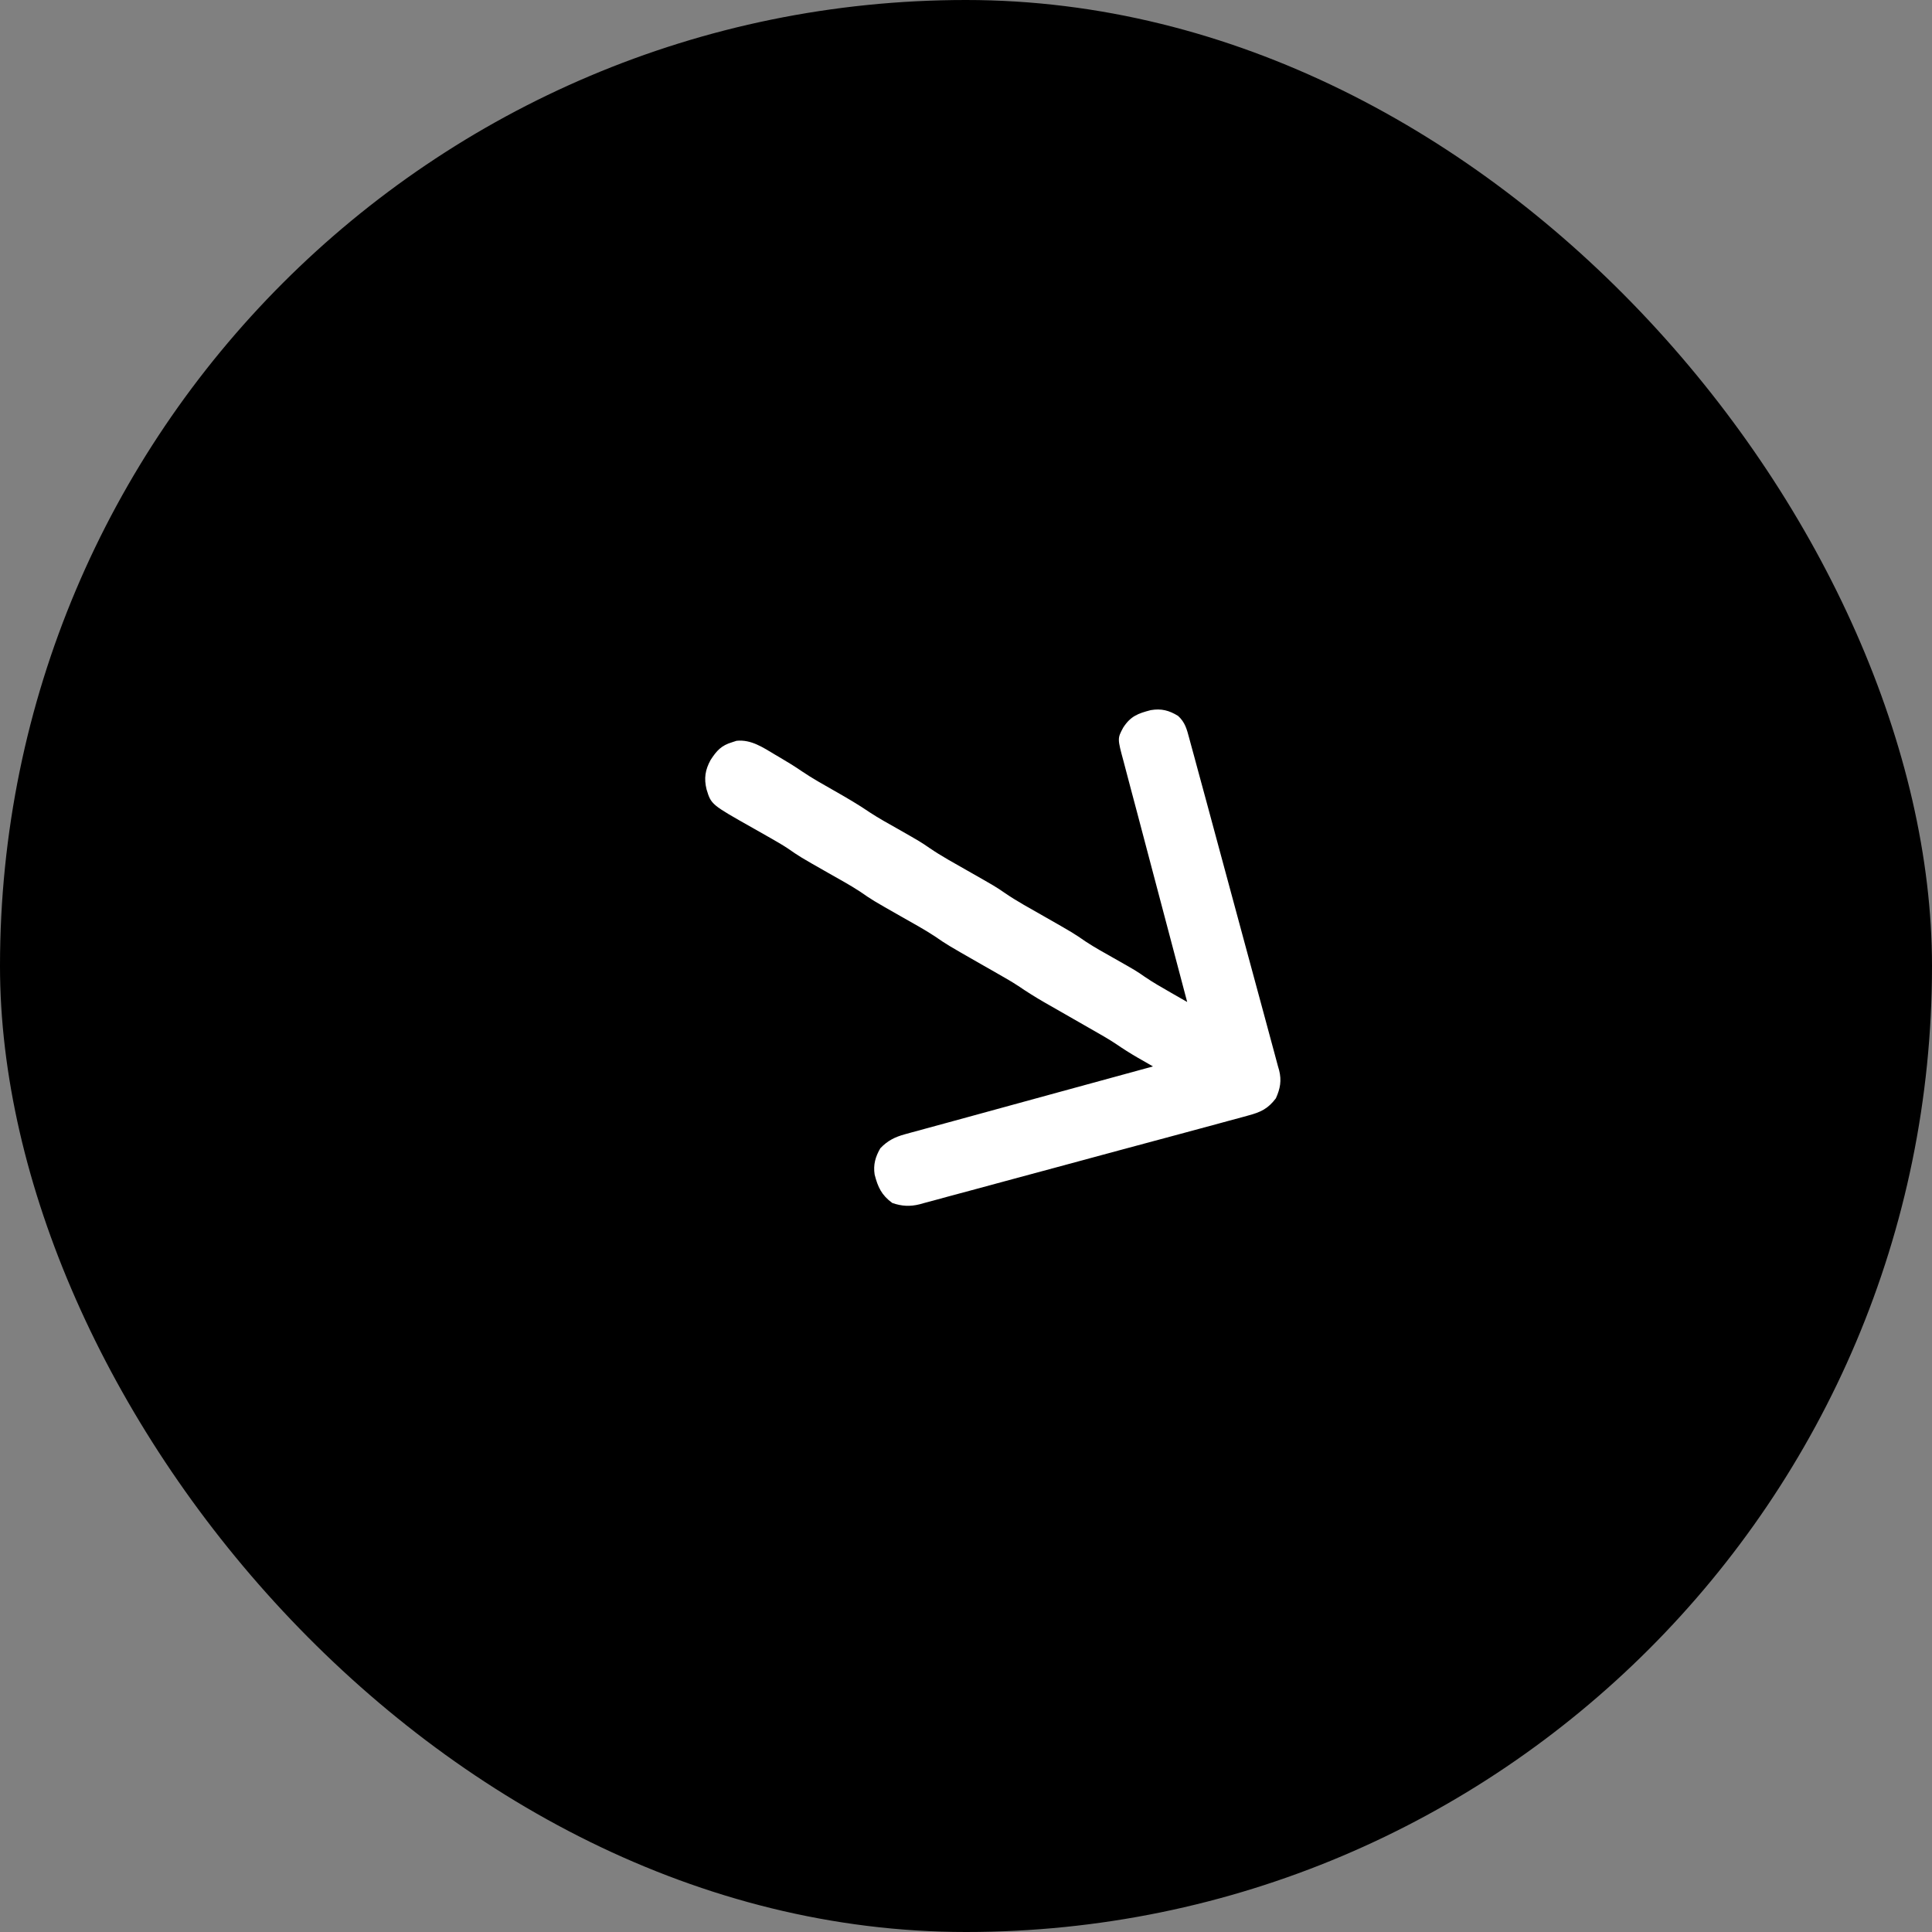
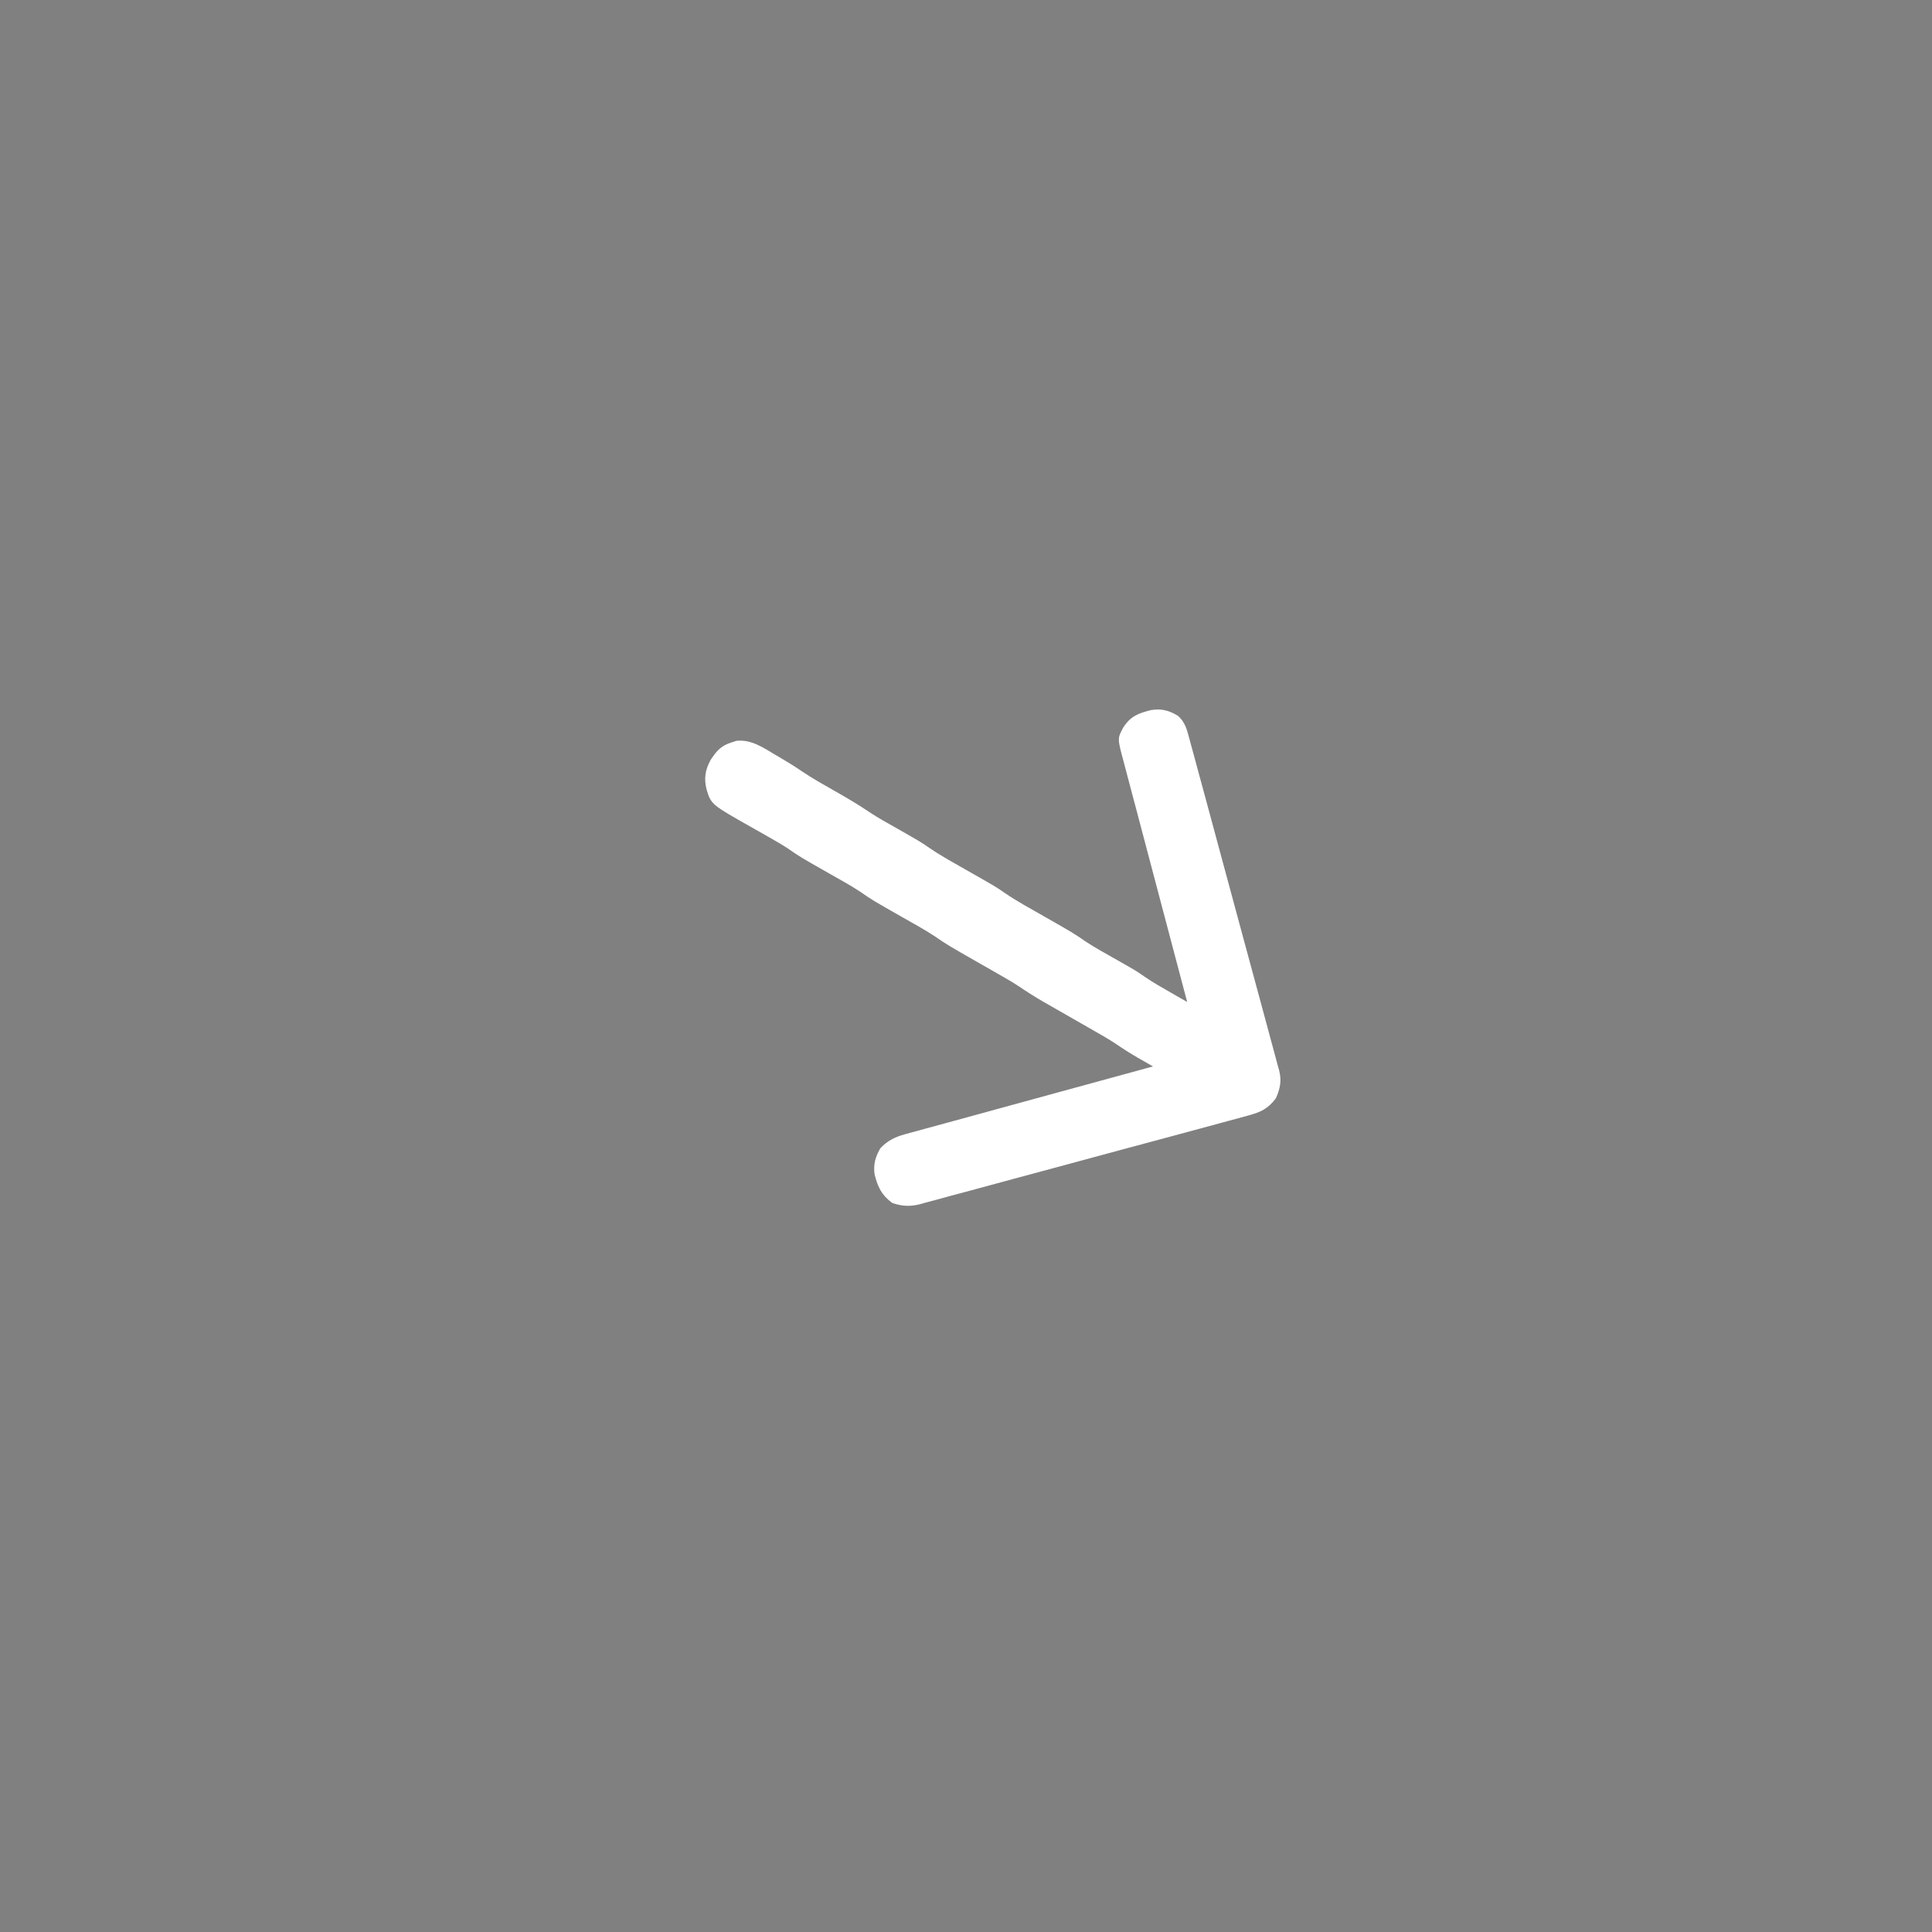
<svg xmlns="http://www.w3.org/2000/svg" width="41" height="41" viewBox="0 0 41 41" fill="none">
  <rect x="0" y="0" width="41" height="41" fill="#808080" stroke="none" />
-   <rect width="41" height="41" rx="20.5" fill="black" />
  <path d="M25.238 15.669C25.25 15.715 25.25 15.715 25.263 15.762C25.292 15.866 25.32 15.97 25.348 16.073C25.368 16.148 25.388 16.222 25.408 16.296C25.475 16.54 25.541 16.784 25.607 17.028C25.629 17.112 25.652 17.196 25.675 17.28C25.769 17.629 25.864 17.979 25.958 18.328C26.093 18.829 26.228 19.329 26.364 19.83C26.46 20.182 26.555 20.534 26.65 20.886C26.706 21.096 26.763 21.306 26.821 21.517C26.875 21.714 26.928 21.912 26.981 22.11C27 22.183 27.02 22.255 27.04 22.328C27.068 22.427 27.094 22.526 27.12 22.626C27.128 22.654 27.137 22.682 27.145 22.712C27.2 22.931 27.169 23.102 27.076 23.308C26.908 23.53 26.754 23.602 26.492 23.672C26.461 23.681 26.431 23.689 26.399 23.698C26.297 23.725 26.194 23.753 26.091 23.781C26.018 23.801 25.945 23.821 25.871 23.841C25.671 23.895 25.471 23.949 25.272 24.003C25.147 24.036 25.022 24.07 24.897 24.104C24.506 24.209 24.116 24.314 23.725 24.419C23.274 24.541 22.823 24.663 22.372 24.785C22.024 24.88 21.675 24.974 21.326 25.067C21.118 25.123 20.91 25.179 20.702 25.236C20.506 25.29 20.31 25.342 20.114 25.394C20.042 25.413 19.971 25.433 19.899 25.453C19.801 25.48 19.702 25.506 19.604 25.532C19.576 25.54 19.548 25.548 19.519 25.556C19.313 25.608 19.137 25.599 18.936 25.529C18.709 25.364 18.629 25.192 18.561 24.926C18.529 24.717 18.577 24.55 18.681 24.369C18.833 24.208 18.991 24.129 19.203 24.071C19.25 24.058 19.296 24.046 19.344 24.032C19.395 24.018 19.447 24.005 19.498 23.991C19.552 23.976 19.606 23.961 19.66 23.946C19.807 23.905 19.954 23.866 20.101 23.826C20.255 23.784 20.408 23.742 20.562 23.7C20.852 23.62 21.143 23.54 21.434 23.461C21.765 23.371 22.096 23.28 22.427 23.189C23.107 23.003 23.788 22.817 24.468 22.631C24.433 22.611 24.397 22.59 24.36 22.569C24.312 22.542 24.264 22.514 24.217 22.487C24.193 22.473 24.169 22.46 24.145 22.446C23.985 22.354 23.832 22.256 23.68 22.152C23.524 22.048 23.361 21.957 23.199 21.864C23.162 21.843 23.125 21.822 23.087 21.8C22.97 21.733 22.853 21.666 22.736 21.599C22.582 21.511 22.427 21.422 22.273 21.334C22.221 21.304 22.221 21.304 22.168 21.274C21.978 21.165 21.795 21.05 21.613 20.926C21.477 20.836 21.336 20.756 21.194 20.675C21.164 20.658 21.133 20.64 21.102 20.622C21.005 20.567 20.909 20.512 20.812 20.457C20.095 20.047 20.095 20.047 19.84 19.871C19.61 19.72 19.367 19.588 19.128 19.452C18.516 19.104 18.516 19.104 18.253 18.922C18.03 18.776 17.794 18.649 17.563 18.517C16.977 18.184 16.977 18.184 16.711 18C16.593 17.923 16.47 17.852 16.347 17.782C16.323 17.768 16.299 17.755 16.273 17.74C16.172 17.683 16.071 17.625 15.97 17.568C15.092 17.073 15.092 17.073 14.994 16.751C14.937 16.519 14.965 16.337 15.08 16.128C15.209 15.929 15.307 15.82 15.538 15.751C15.568 15.741 15.599 15.731 15.63 15.721C15.939 15.688 16.193 15.863 16.448 16.015C16.482 16.035 16.517 16.055 16.552 16.076C16.713 16.17 16.87 16.267 17.023 16.372C17.243 16.521 17.474 16.649 17.704 16.78C17.962 16.927 18.216 17.074 18.461 17.242C18.653 17.368 18.854 17.478 19.054 17.591C19.538 17.867 19.538 17.867 19.721 17.993C19.978 18.169 20.253 18.318 20.523 18.472C21.133 18.819 21.133 18.819 21.316 18.945C21.578 19.126 21.86 19.277 22.136 19.435C22.78 19.802 22.78 19.802 23.041 19.982C23.231 20.108 23.431 20.216 23.629 20.329C24.114 20.604 24.114 20.604 24.29 20.727C24.47 20.85 24.658 20.957 24.847 21.065C24.897 21.093 24.897 21.093 24.948 21.123C25.03 21.17 25.112 21.217 25.194 21.264C25.186 21.236 25.179 21.207 25.171 21.178C24.988 20.487 24.805 19.796 24.623 19.105C24.535 18.77 24.447 18.436 24.358 18.102C24.28 17.811 24.203 17.519 24.127 17.227C24.086 17.073 24.046 16.919 24.004 16.765C23.965 16.62 23.927 16.474 23.889 16.329C23.875 16.276 23.861 16.222 23.847 16.169C23.712 15.672 23.712 15.672 23.836 15.441C23.992 15.199 24.15 15.14 24.421 15.07C24.645 15.032 24.808 15.075 25 15.192C25.151 15.329 25.187 15.479 25.238 15.669Z" fill="white" />
</svg>